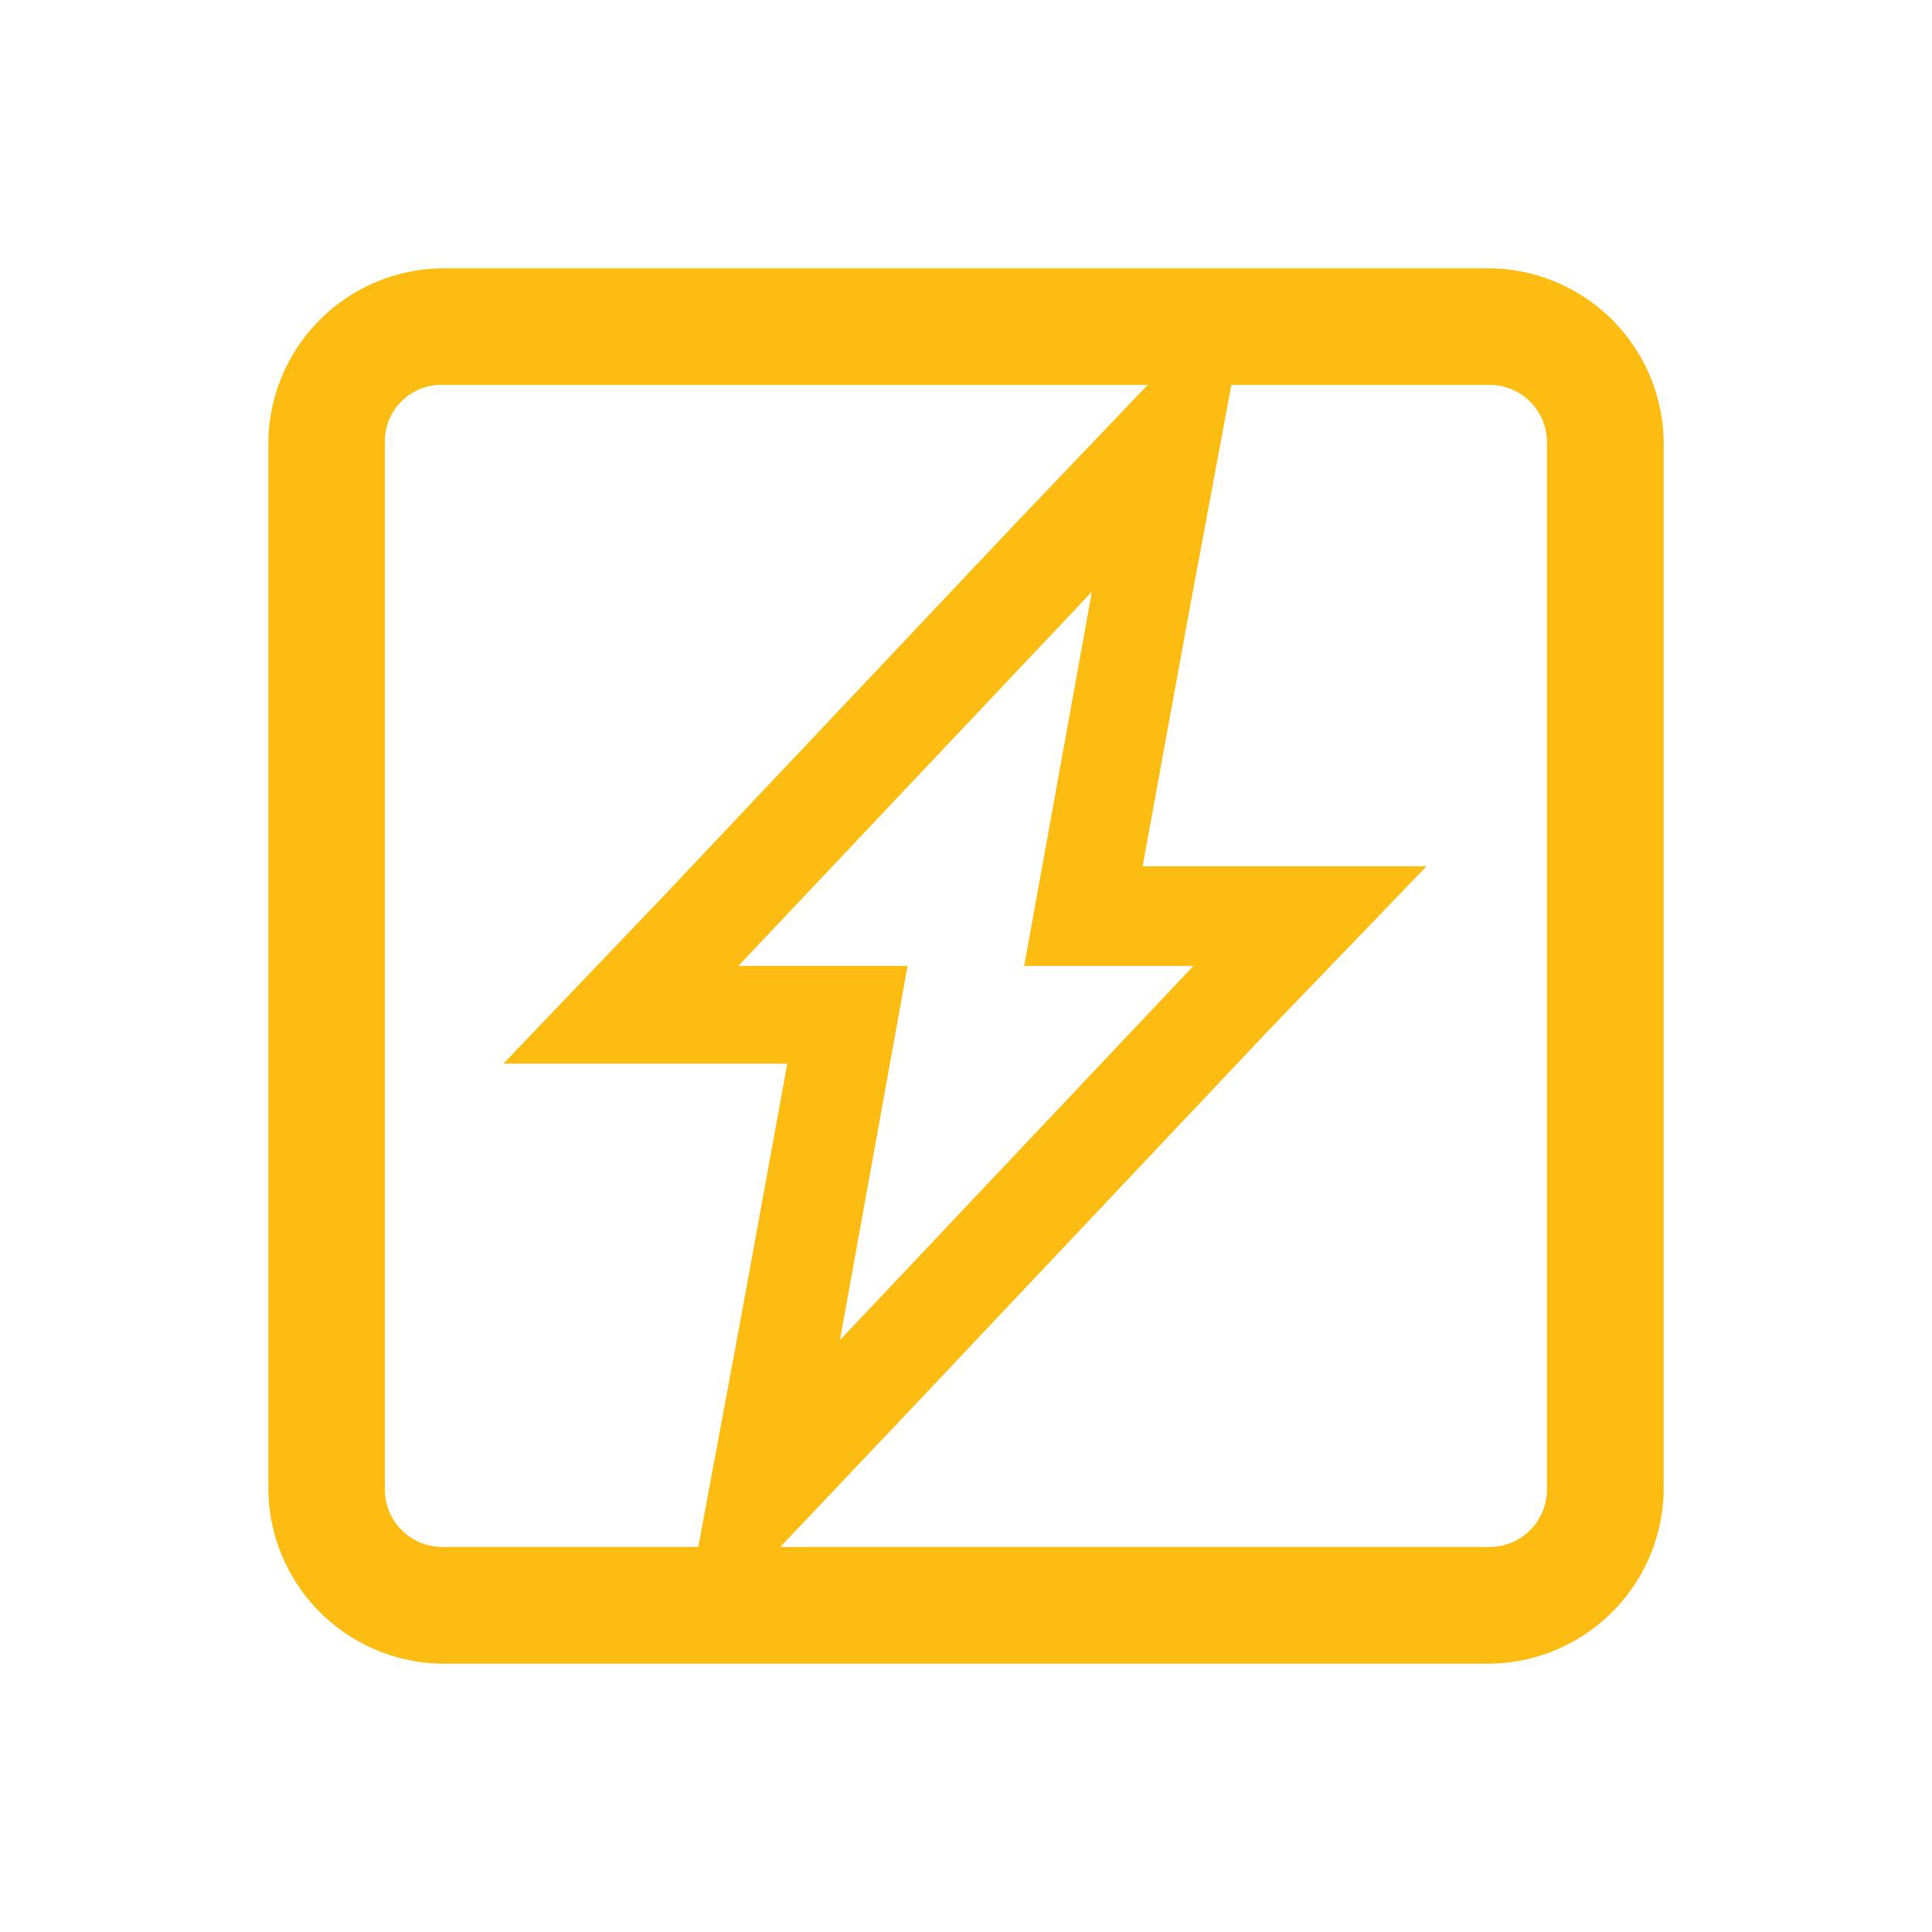
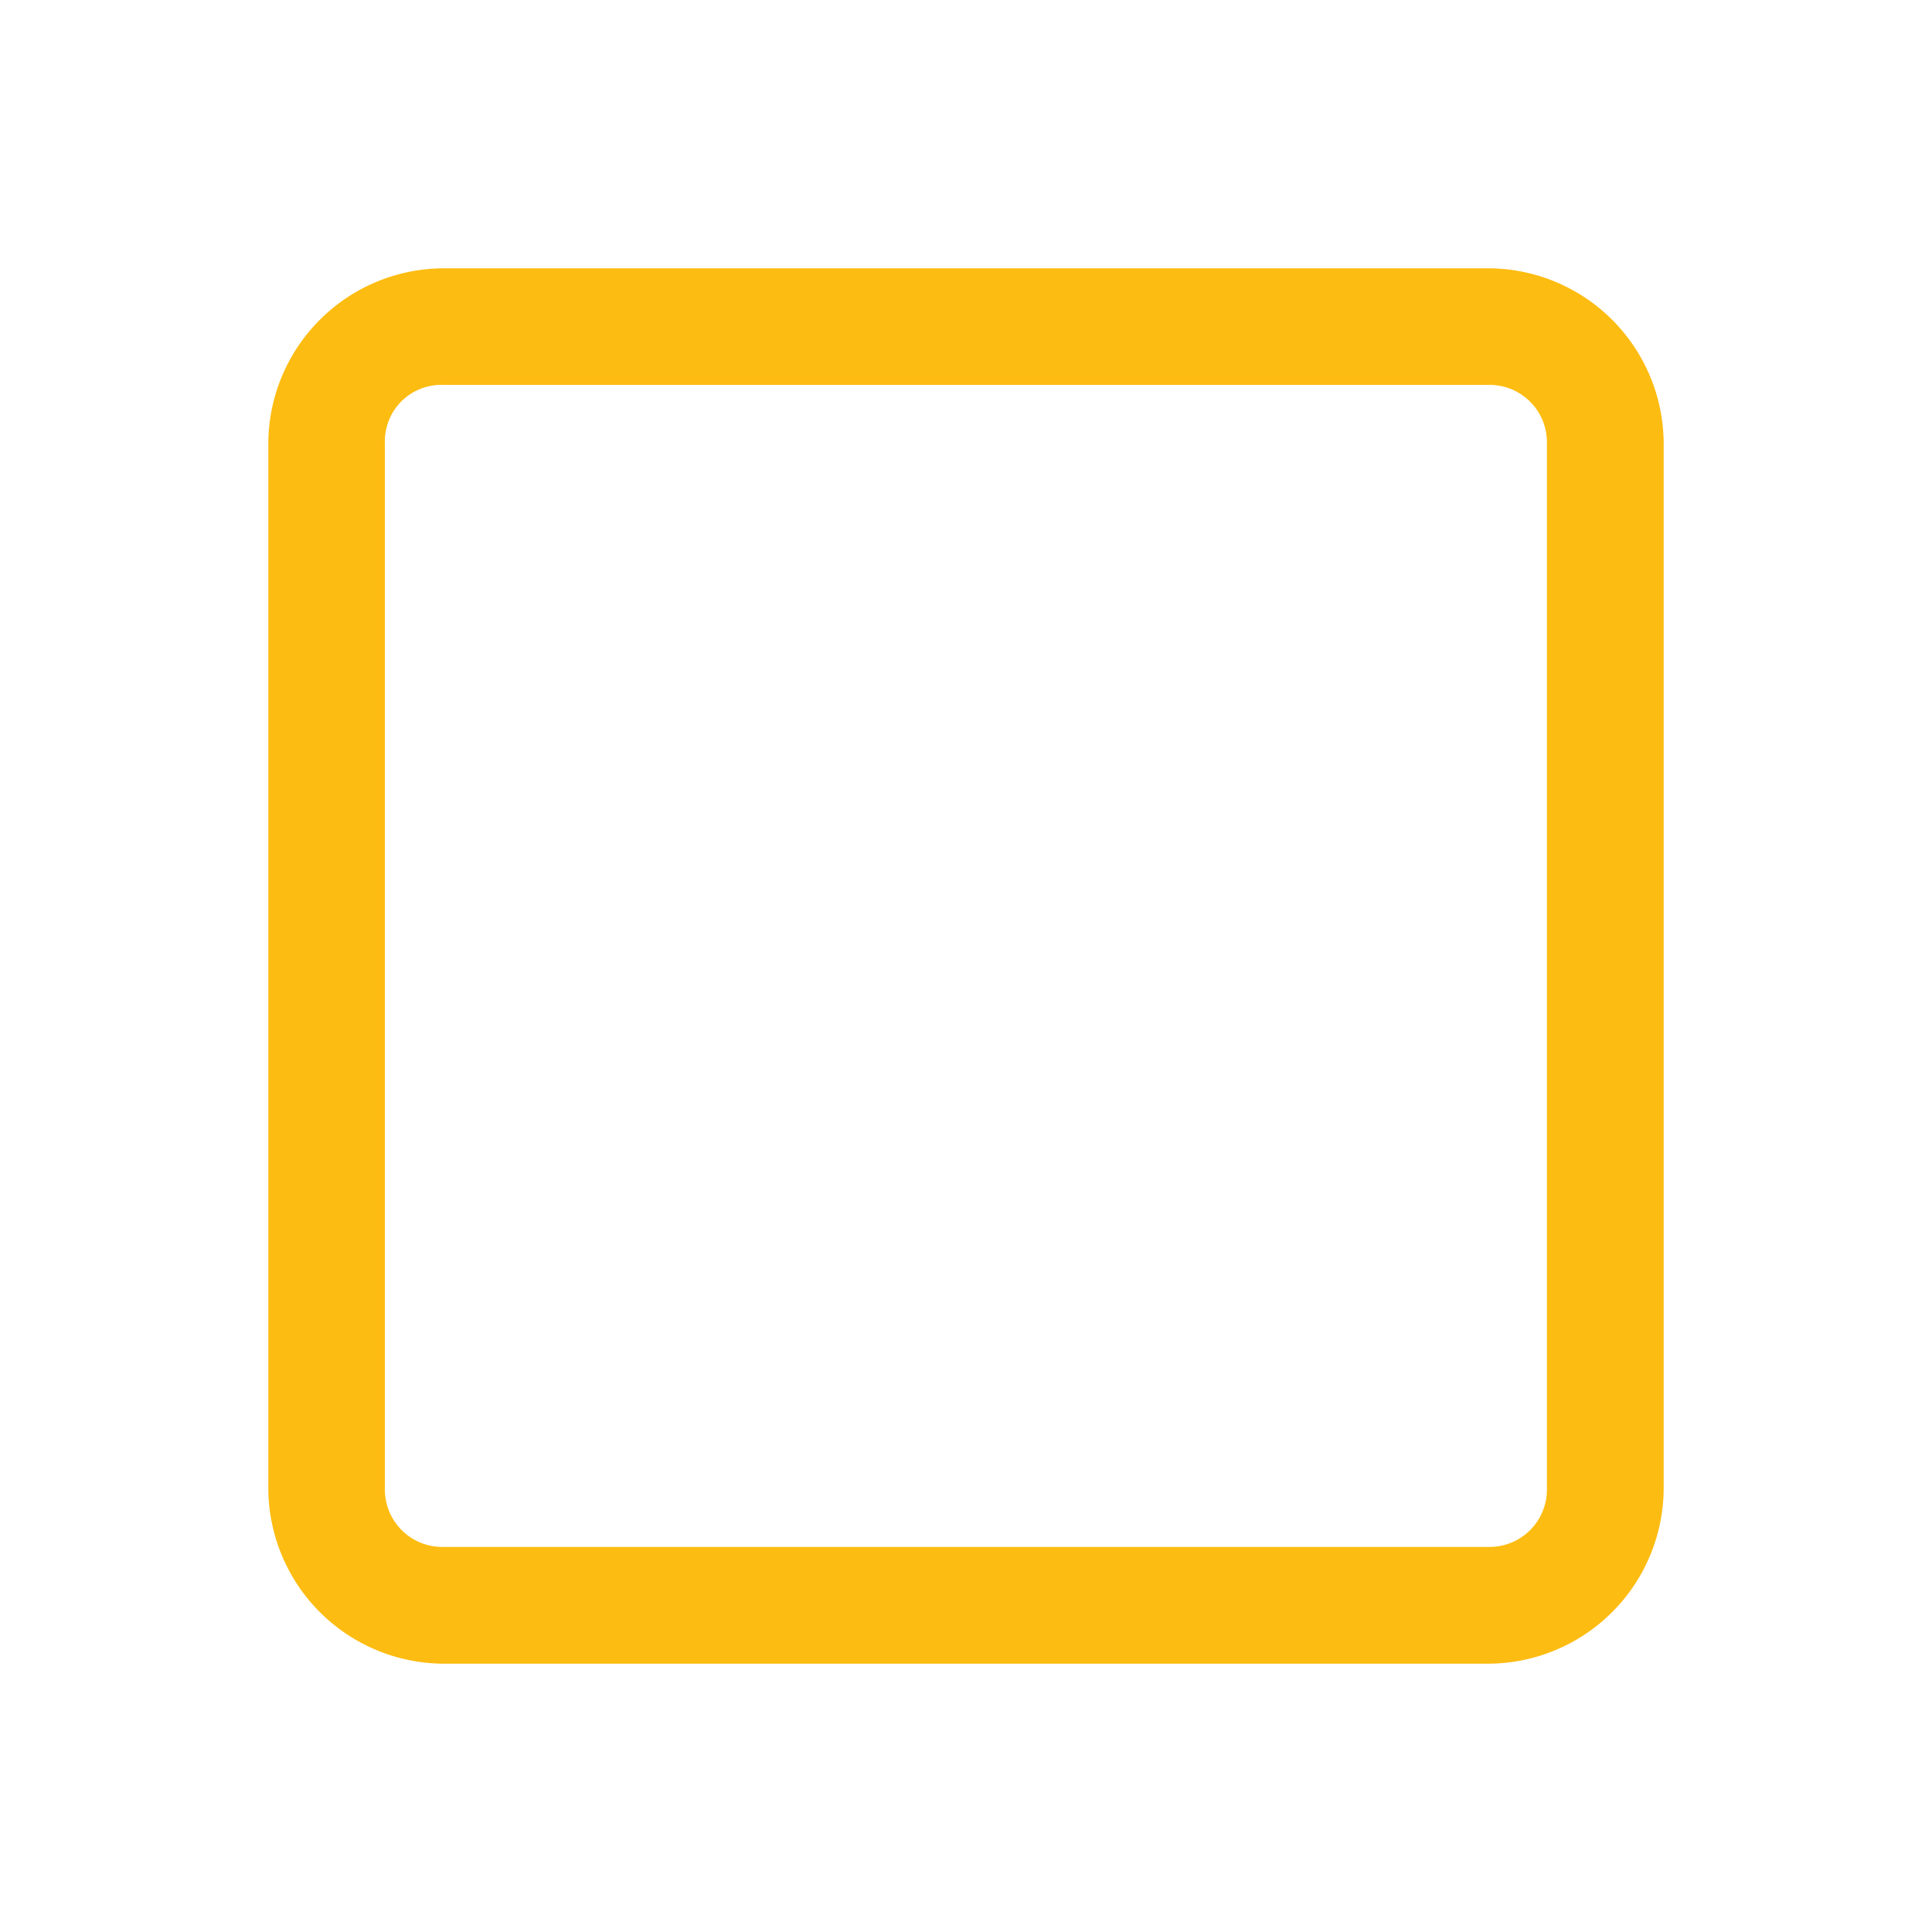
<svg xmlns="http://www.w3.org/2000/svg" viewBox="0 0 102.75 102.75">
  <defs>
    <style>.cls-1{fill:#fdbc11;}.cls-2{fill:none;}</style>
  </defs>
  <g id="Camada_2" data-name="Camada 2">
    <g id="Camada_1-2" data-name="Camada 1">
      <path class="cls-1" d="M23.57,14.27a9.35,9.35,0,0,0-9.3,9.3v55.6a9.36,9.36,0,0,0,9.3,9.31h55.6a9.36,9.36,0,0,0,9.31-9.31V23.57a9.35,9.35,0,0,0-9.31-9.3Zm0,6.2h55.6a3.05,3.05,0,0,1,3.1,3.1v55.6a3.05,3.05,0,0,1-3.1,3.1H23.57a3.05,3.05,0,0,1-3.1-3.1V23.57A3,3,0,0,1,23.57,20.47Z" />
-       <path class="cls-1" d="M75.87,46.07H60.77l2.5-13.7,3.3-17.7-12.5,13.1-18.7,19.8-8.6,9h15.1l-2.5,13.7L36.07,88l12.51-13.2,18.79-19.9Zm-31.2,25.2,3.6-19.9h-9l18.8-19.9-3.6,19.9h9Z" />
-       <rect class="cls-2" width="102.75" height="102.75" />
    </g>
  </g>
</svg>